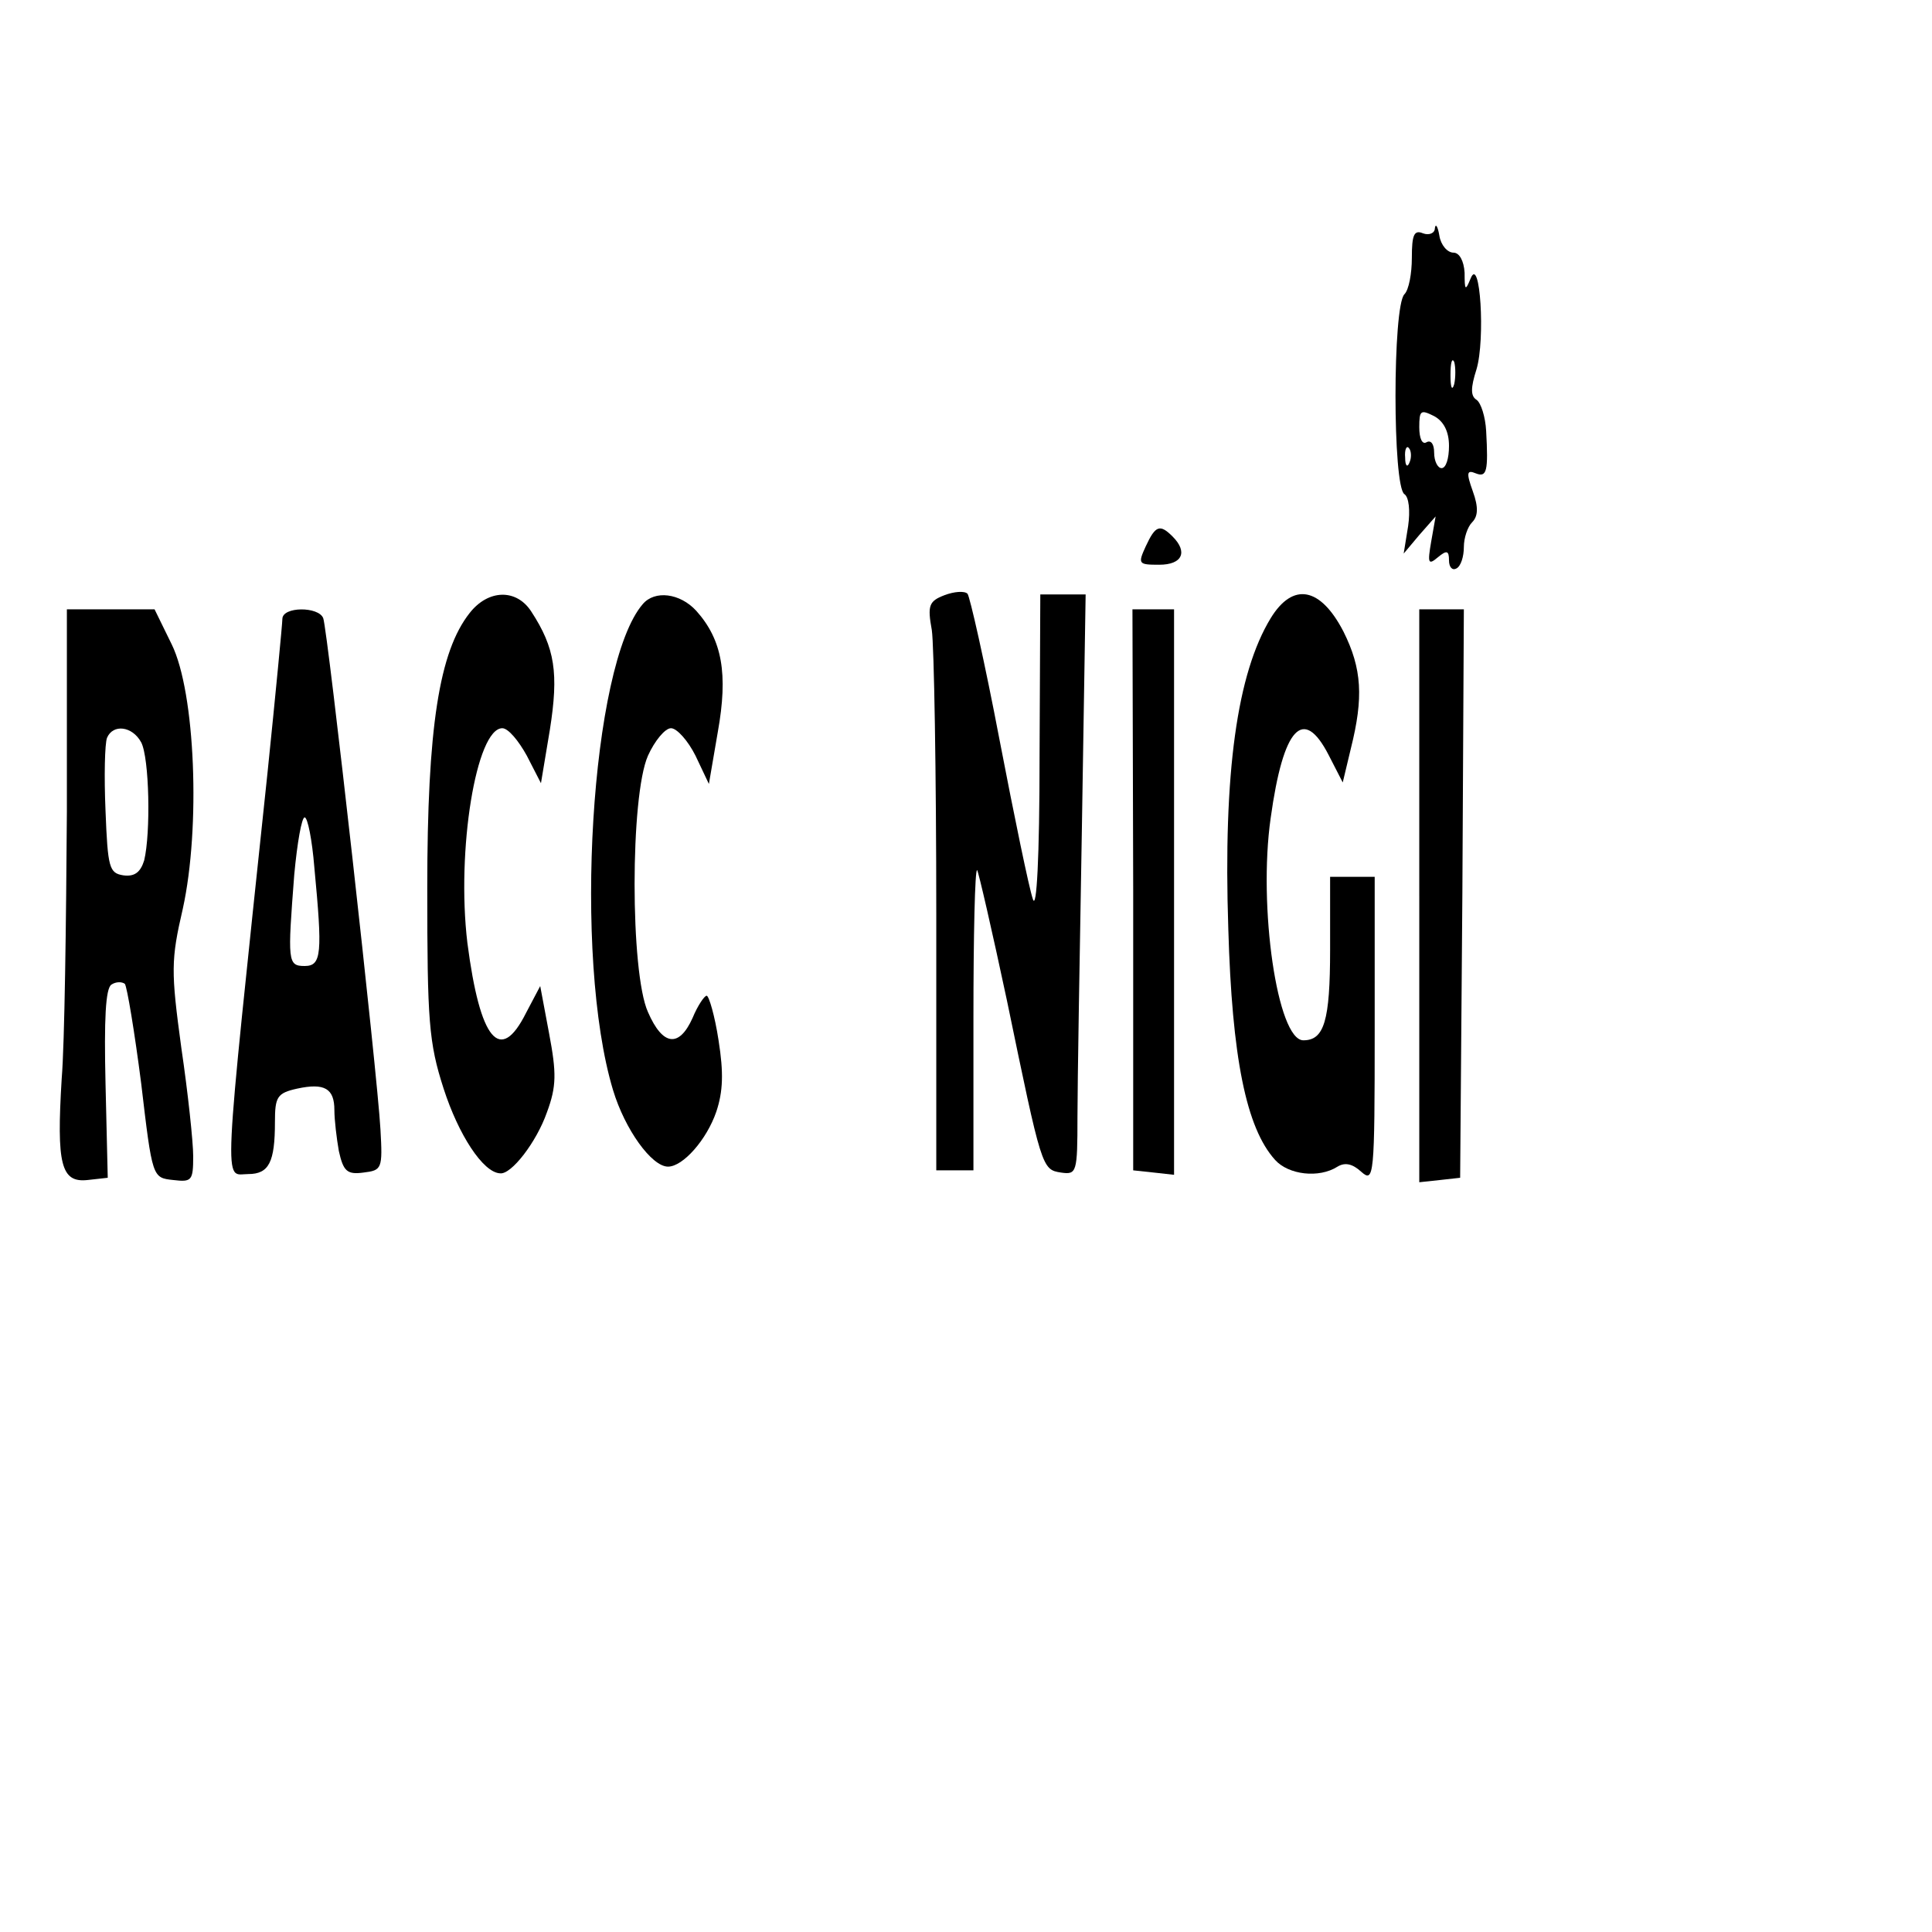
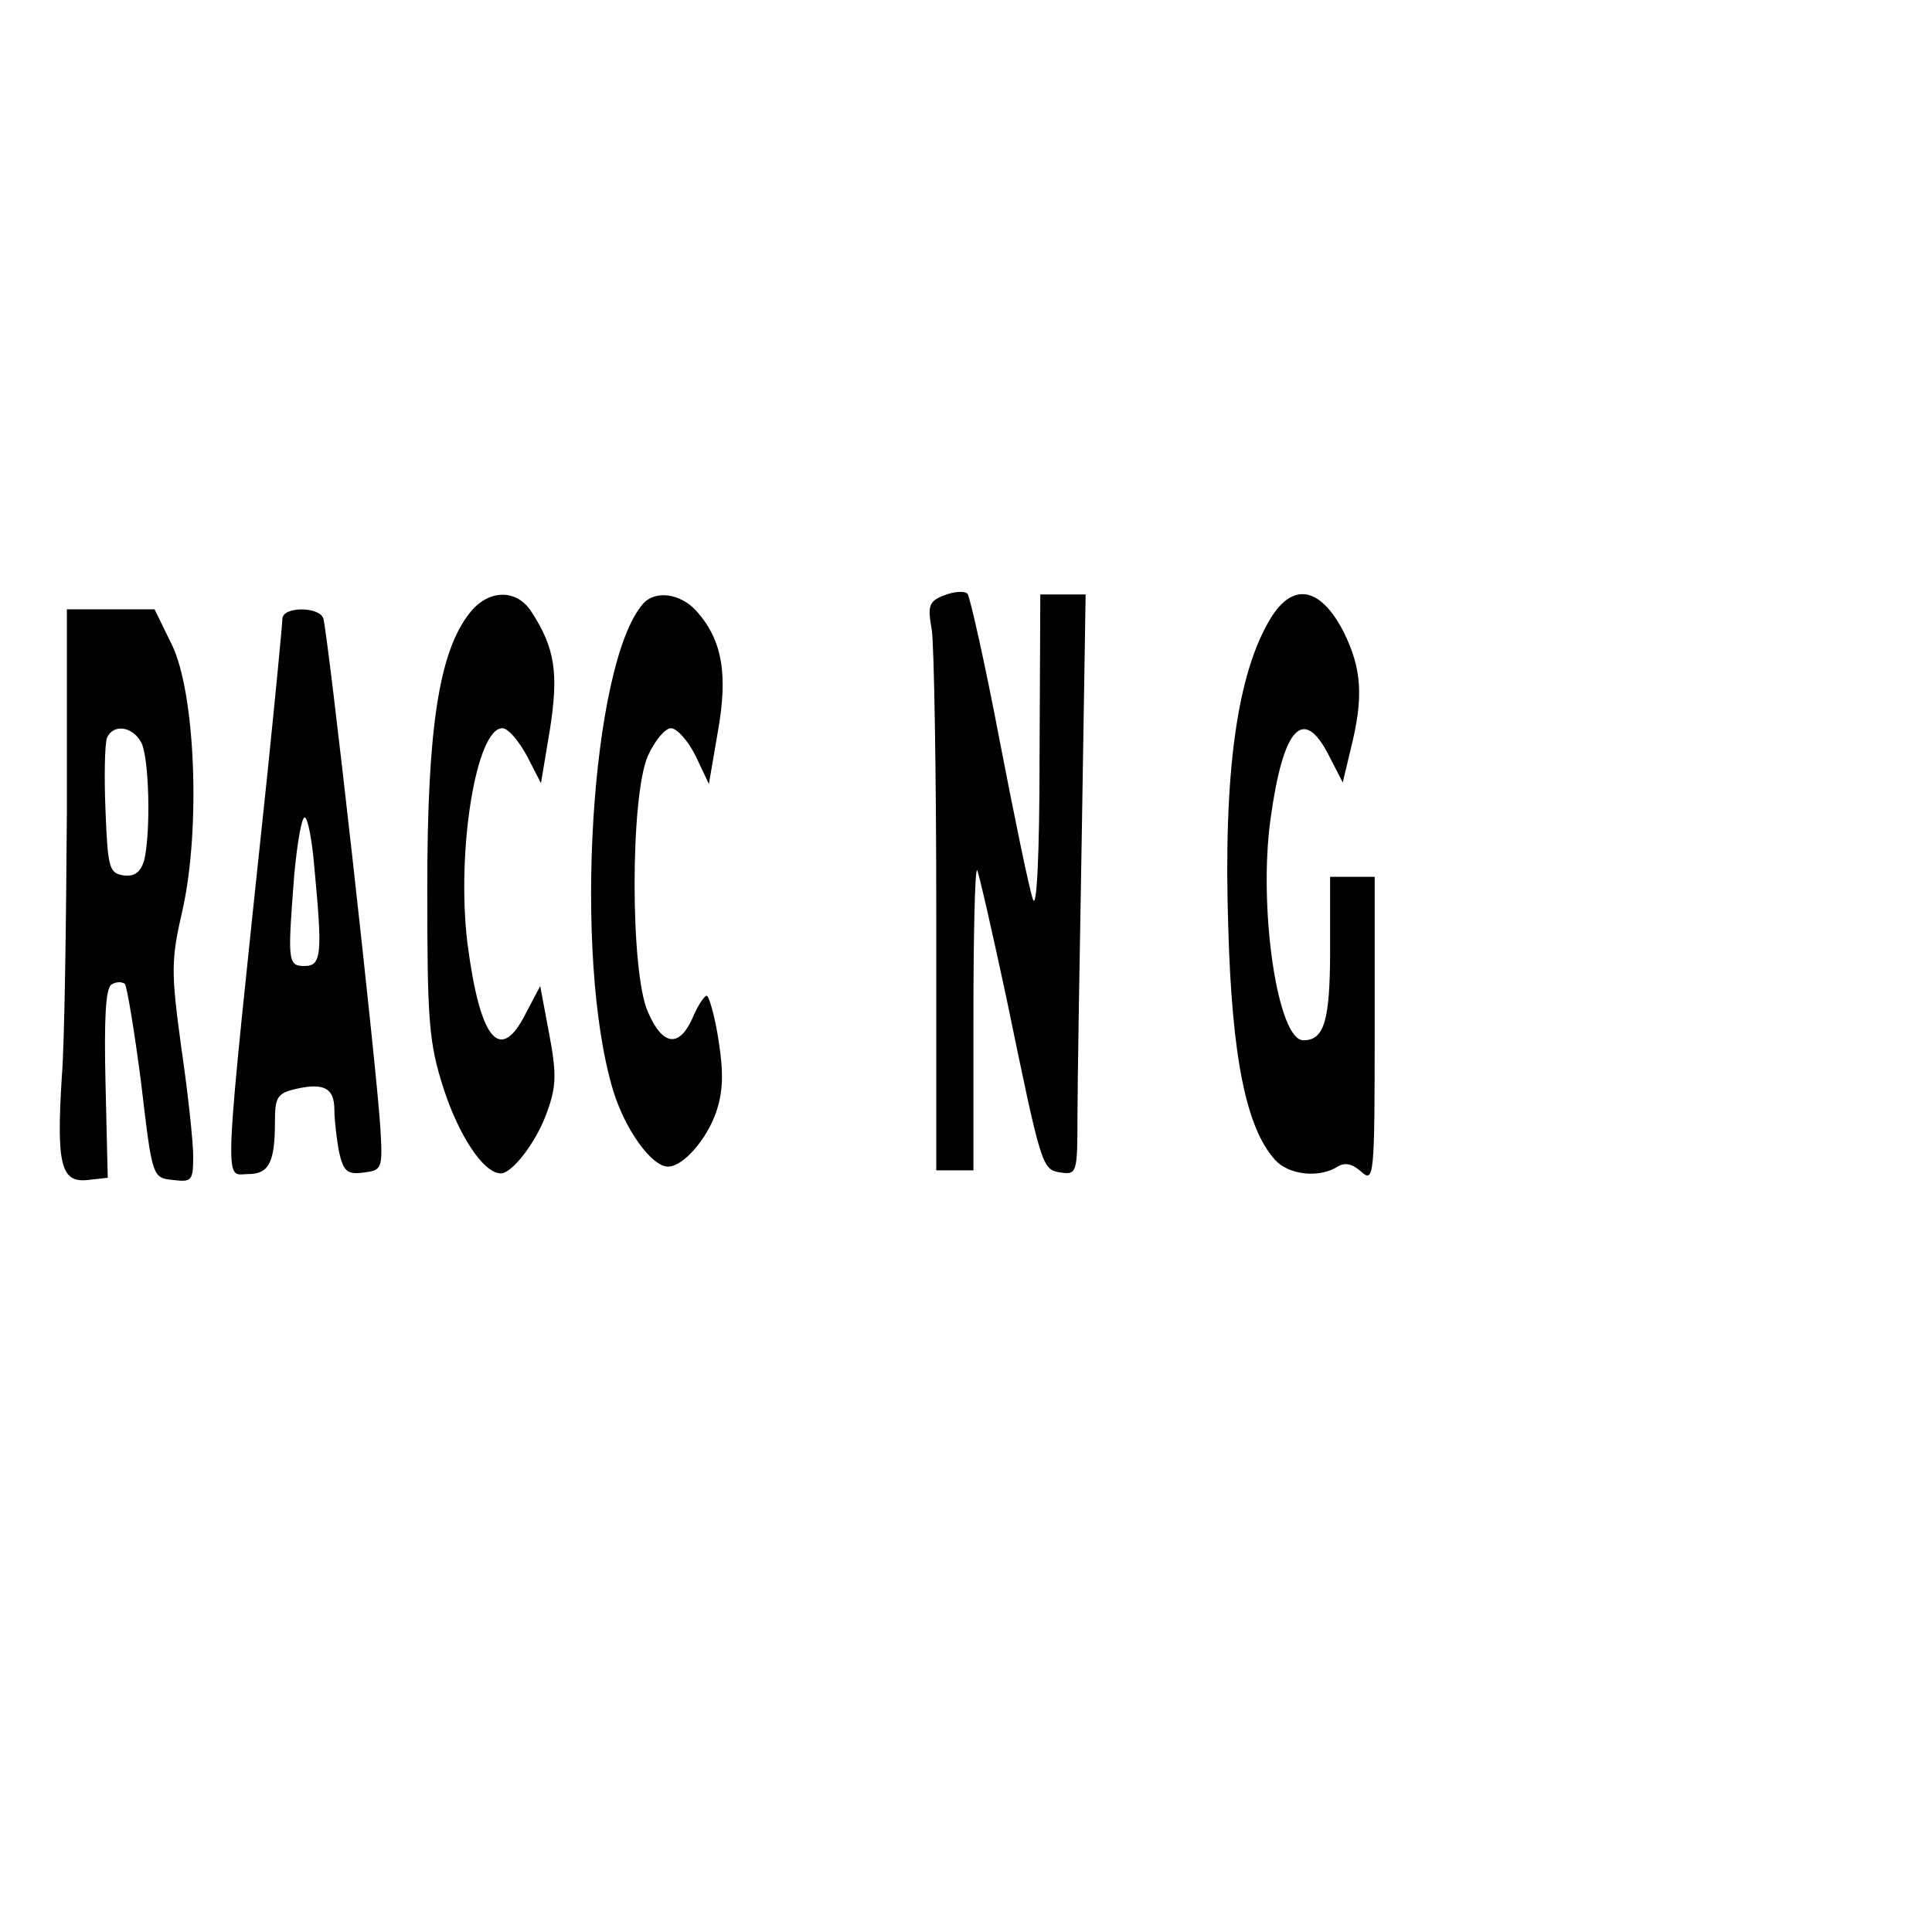
<svg xmlns="http://www.w3.org/2000/svg" version="1.0" width="260pt" height="260pt" viewBox="0 0 260 260" preserveAspectRatio="xMidYMid meet">
  <g transform="translate(0,260) scale(0.1,-0.1)" fill="#000000" stroke="none">
-     <path d="M1931 2293 c0 -7 -8 -10 -16 -7 -12 5 -15 -2 -15 -33 0 -21 -4 -43 -10 -49 -16 -16 -16 -259 0 -269 6 -4 8 -22 5 -43 l-6 -37 21 25 22 25 -6 -34 c-5 -29 -4 -32 9 -21 12 10 15 9 15 -4 0 -10 5 -14 10 -11 6 3 10 16 10 29 0 12 5 27 11 33 8 8 9 20 1 42 -9 25 -8 29 4 24 15 -6 17 3 14 57 -1 19 -7 38 -13 42 -8 5 -8 16 0 41 12 40 5 155 -8 122 -7 -17 -8 -16 -8 8 -1 16 -7 27 -15 27 -8 0 -17 10 -19 23 -2 12 -5 17 -6 10z m26 -210 c-3 -10 -5 -4 -5 12 0 17 2 24 5 18 2 -7 2 -21 0 -30z m-7 -83 c0 -17 -4 -30 -10 -30 -5 0 -10 9 -10 21 0 11 -4 17 -10 14 -6 -4 -10 5 -10 20 0 23 2 24 20 15 13 -7 20 -21 20 -40z m-53 -22 c-3 -8 -6 -5 -6 6 -1 11 2 17 5 13 3 -3 4 -12 1 -19z" />
-     <path d="M1542 1865 c-11 -24 -10 -25 18 -25 31 0 39 17 18 38 -17 17 -23 15 -36 -13z" />
    <path d="M1271 1799 c-21 -8 -23 -14 -17 -47 3 -20 6 -192 6 -382 l0 -345 25 0 25 0 0 204 c0 112 2 202 5 200 2 -3 20 -81 40 -175 47 -227 47 -228 73 -232 21 -3 22 0 22 75 0 43 3 219 6 391 l5 312 -30 0 -31 0 -1 -217 c0 -138 -4 -209 -9 -193 -5 14 -25 111 -45 215 -20 105 -40 193 -43 196 -4 4 -18 3 -31 -2z" />
    <path d="M632 1775 c-41 -52 -57 -154 -57 -370 0 -179 2 -208 22 -270 20 -62 53 -113 76 -114 15 -2 49 42 63 82 13 35 13 53 3 106 l-12 64 -19 -36 c-35 -70 -62 -37 -79 94 -15 125 12 289 47 289 8 0 22 -17 33 -37 l19 -37 12 72 c12 76 7 110 -25 159 -20 31 -58 30 -83 -2z" />
    <path d="M865 1787 c-70 -81 -94 -475 -40 -654 16 -53 52 -103 74 -103 20 0 52 36 65 74 9 27 10 52 3 96 -5 33 -13 60 -16 60 -3 0 -12 -13 -19 -30 -18 -40 -40 -38 -60 8 -24 53 -24 291 0 345 9 20 23 37 31 37 8 0 23 -17 33 -37 l18 -38 12 70 c14 78 6 124 -29 163 -22 24 -56 28 -72 9z" />
-     <path d="M1710 1768 c-45 -74 -64 -207 -57 -418 5 -173 24 -268 63 -311 18 -20 59 -25 84 -9 10 6 20 4 32 -7 17 -15 18 -7 18 190 l0 207 -30 0 -30 0 0 -98 c0 -96 -8 -122 -36 -122 -35 0 -61 180 -44 299 17 123 44 151 78 85 l19 -37 11 46 c17 68 15 107 -10 157 -31 60 -68 67 -98 18z" />
+     <path d="M1710 1768 c-45 -74 -64 -207 -57 -418 5 -173 24 -268 63 -311 18 -20 59 -25 84 -9 10 6 20 4 32 -7 17 -15 18 -7 18 190 l0 207 -30 0 -30 0 0 -98 c0 -96 -8 -122 -36 -122 -35 0 -61 180 -44 299 17 123 44 151 78 85 l19 -37 11 46 c17 68 15 107 -10 157 -31 60 -68 67 -98 18" />
    <path d="M90 1508 c-1 -150 -3 -312 -7 -360 -7 -115 -1 -140 35 -136 l27 3 -3 127 c-2 86 0 128 8 133 6 4 14 4 18 1 3 -4 13 -64 22 -134 15 -127 15 -127 43 -130 25 -3 27 -1 27 32 0 19 -7 85 -16 146 -14 103 -14 118 2 187 24 109 17 291 -15 356 l-23 47 -59 0 -59 0 0 -272z m100 93 c11 -21 13 -122 4 -159 -5 -16 -13 -22 -28 -20 -19 3 -21 10 -24 87 -2 46 -1 90 2 98 8 19 34 16 46 -6z" />
    <path d="M380 1767 c0 -6 -9 -100 -20 -207 -61 -578 -59 -540 -26 -540 28 0 36 16 36 70 0 34 3 39 30 45 37 8 50 0 50 -29 0 -13 3 -38 6 -55 6 -27 11 -32 33 -29 25 3 26 5 23 58 -4 74 -71 672 -77 688 -6 16 -55 16 -55 -1z m43 -334 c11 -116 10 -133 -13 -133 -23 0 -23 6 -14 123 4 43 10 77 14 77 4 0 10 -30 13 -67z" />
-     <path d="M1525 1403 l0 -378 28 -3 27 -3 0 380 0 381 -28 0 -28 0 1 -377z" />
-     <path d="M1910 1394 l0 -385 28 3 27 3 3 383 2 382 -30 0 -30 0 0 -386z" />
  </g>
</svg>